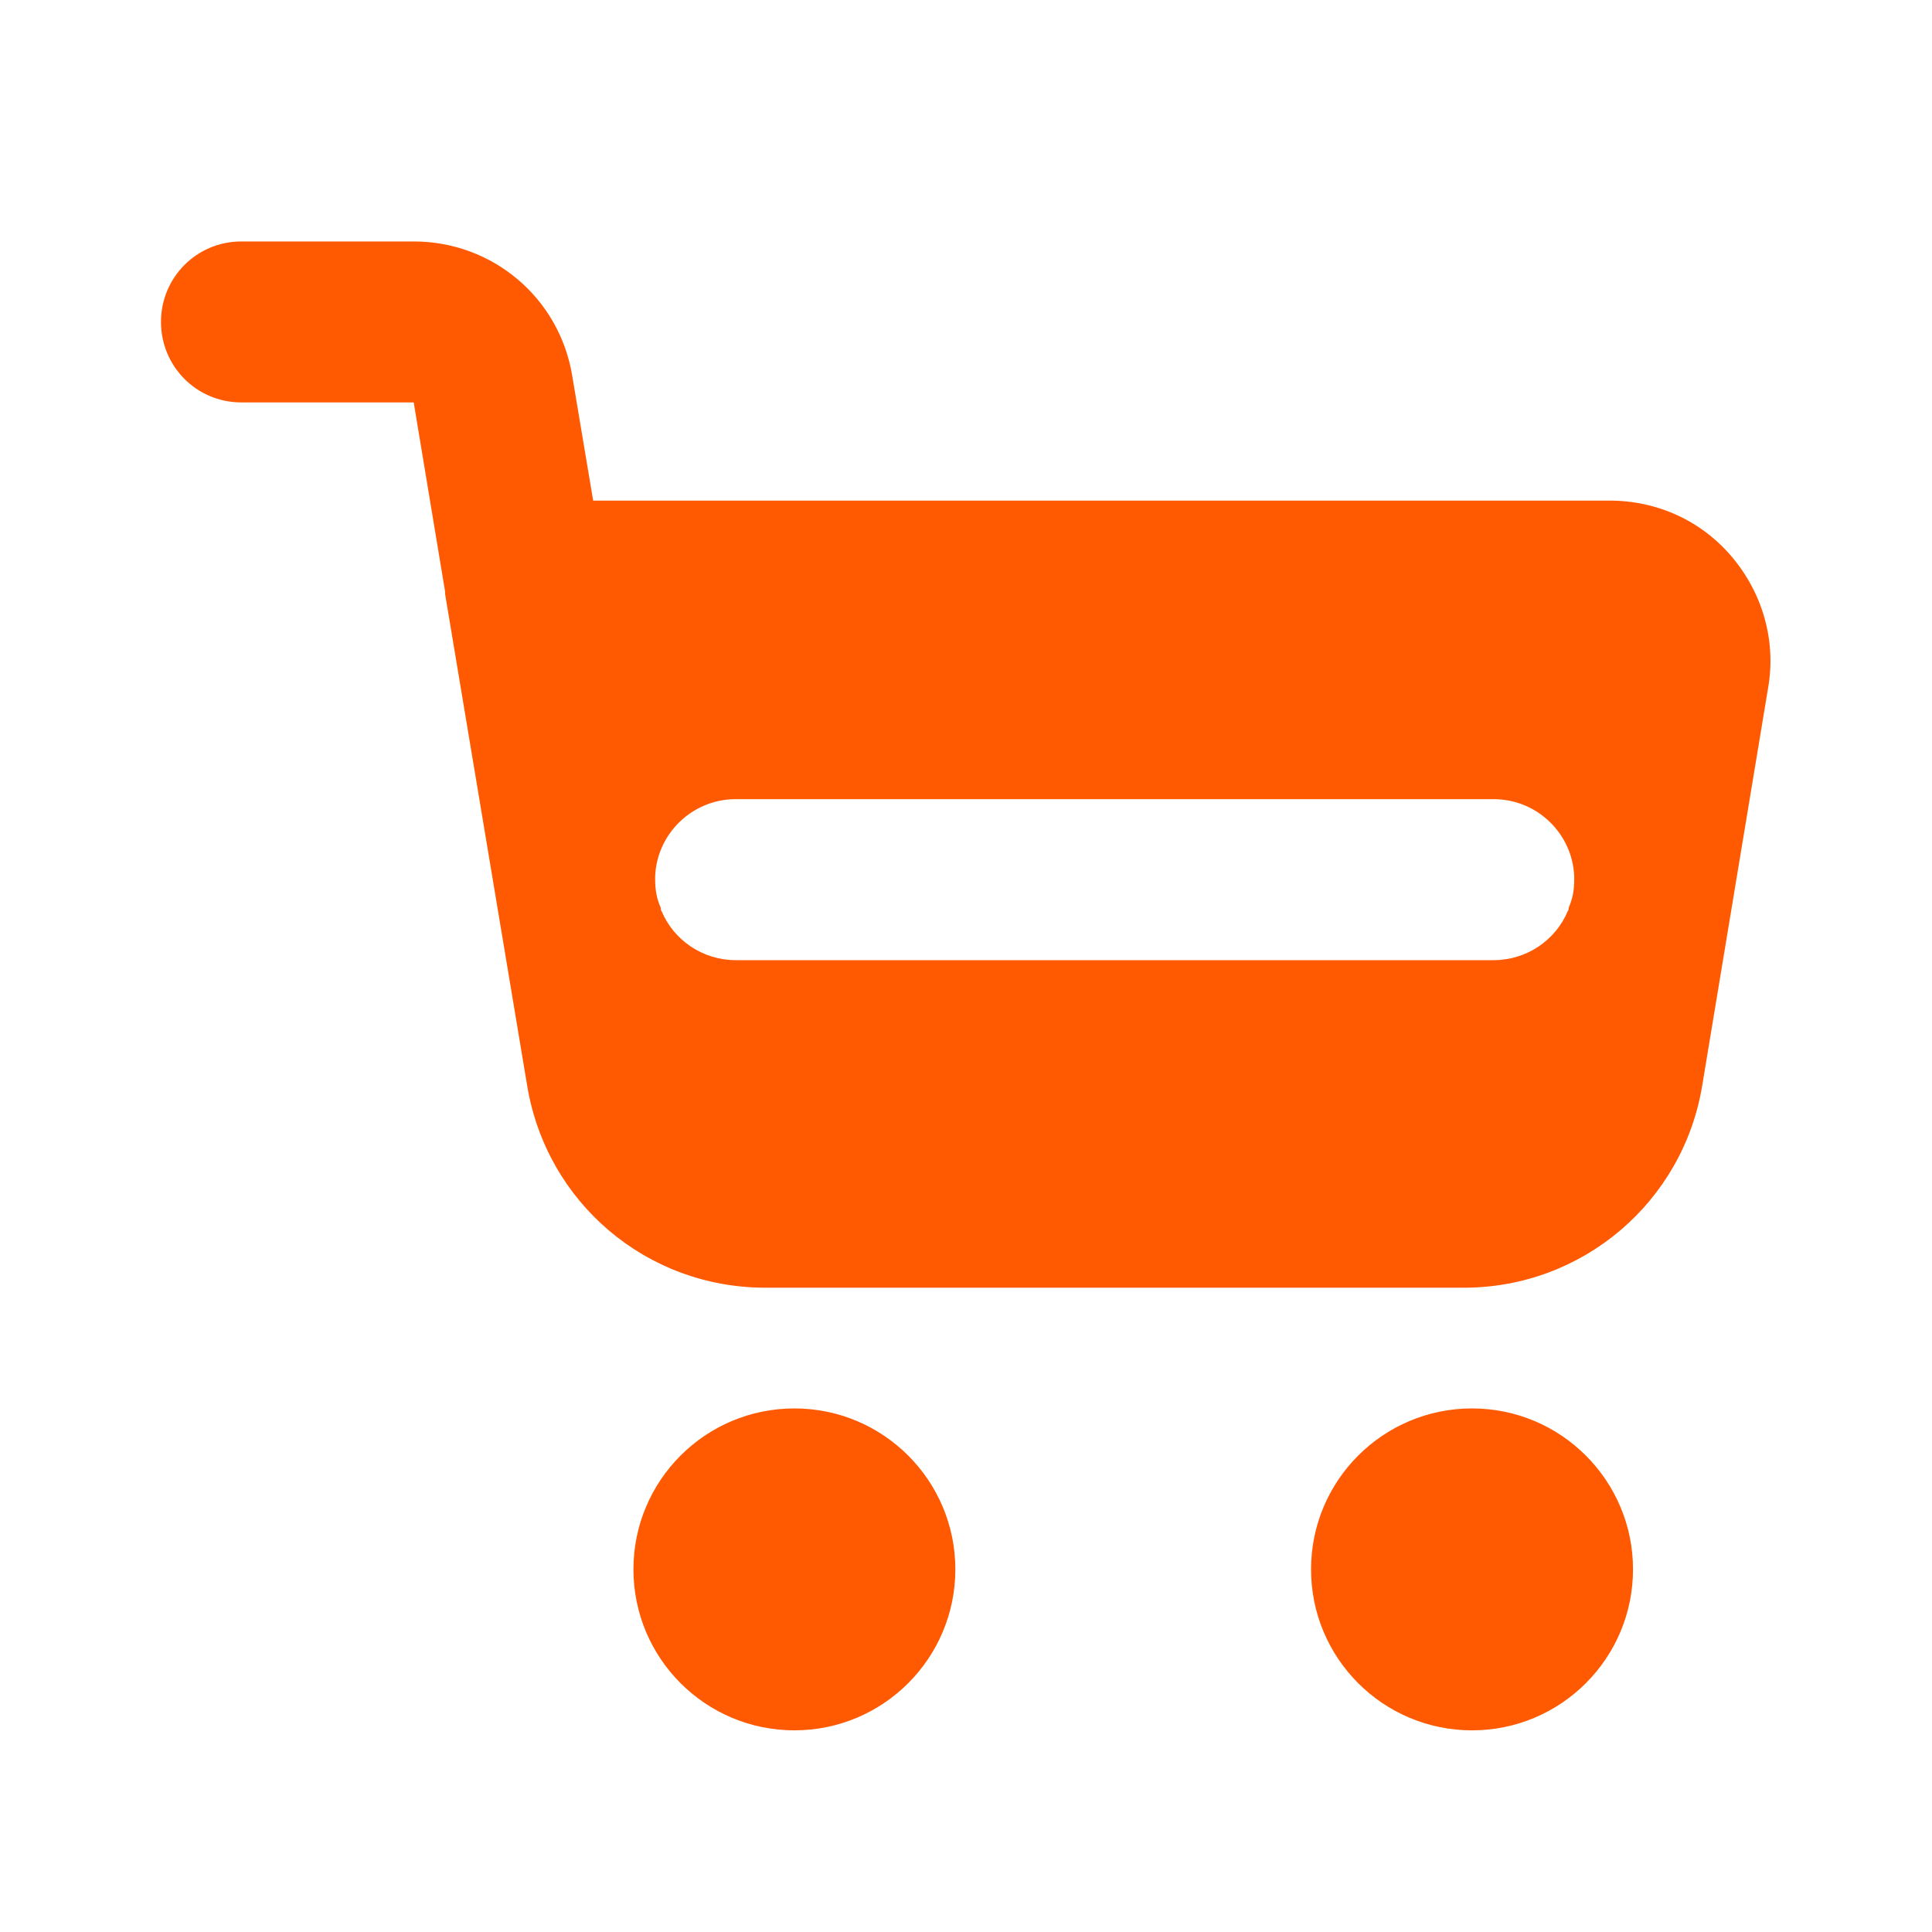
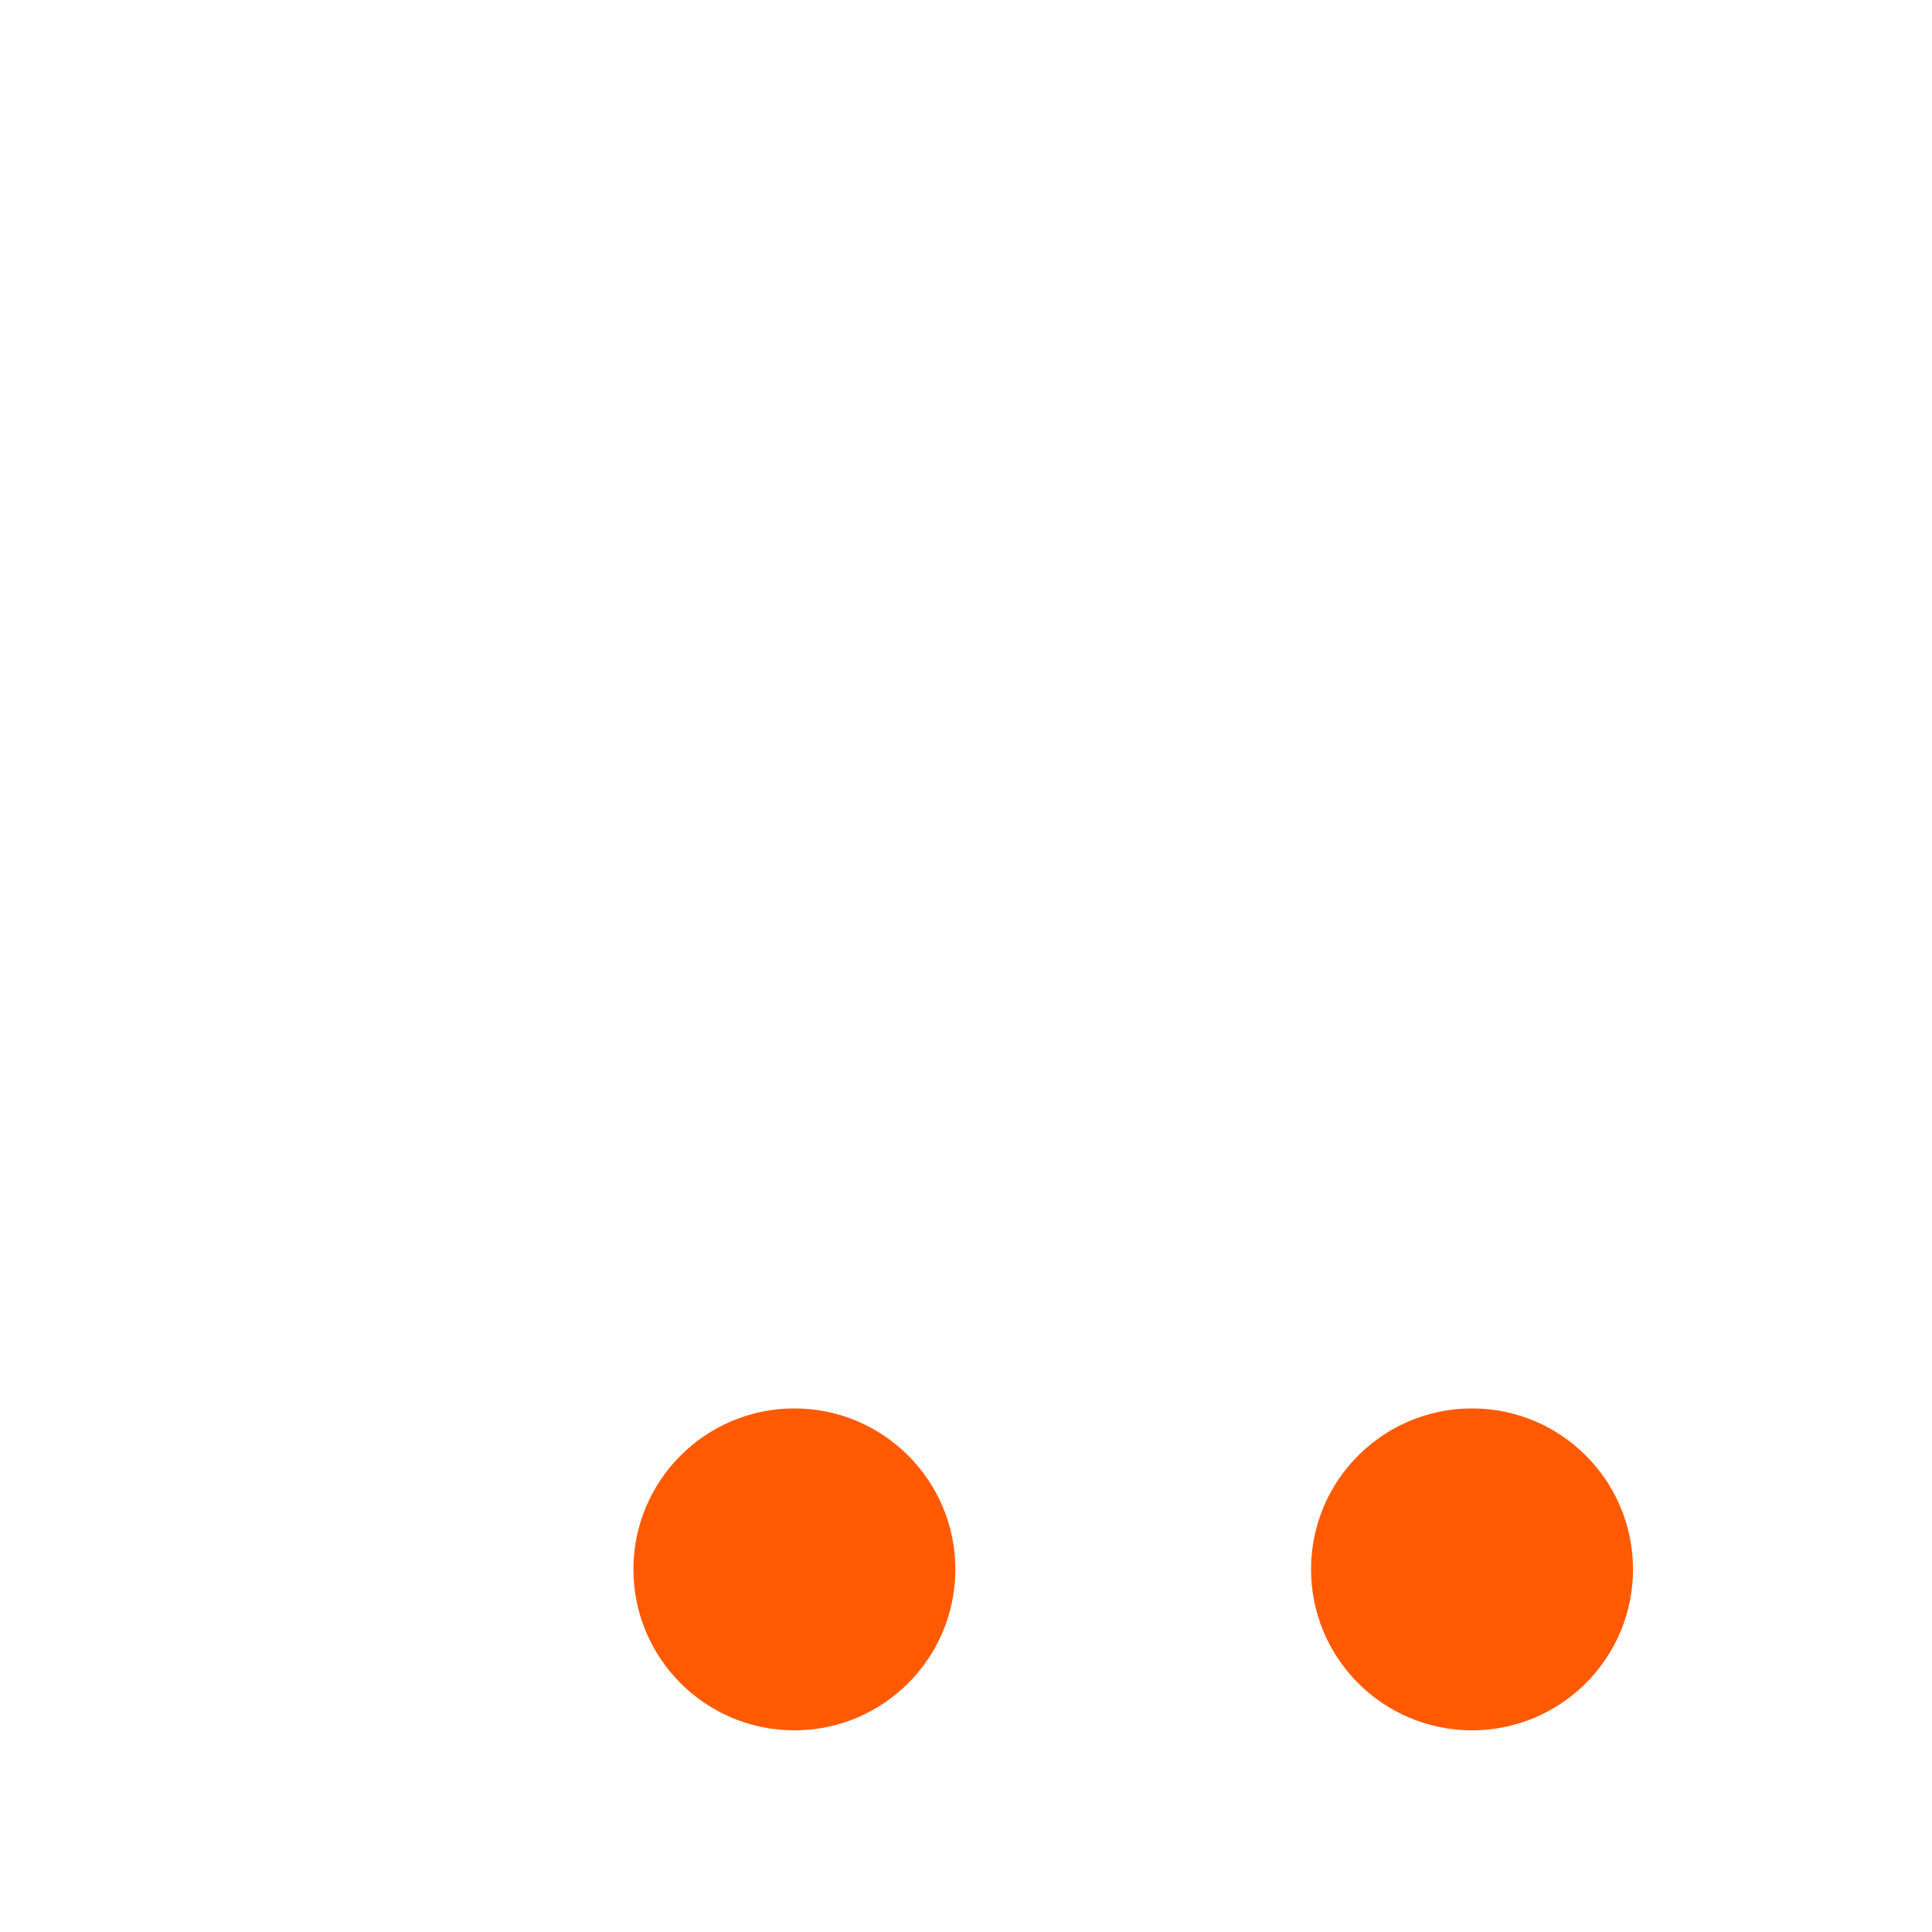
<svg xmlns="http://www.w3.org/2000/svg" width="37" height="37" viewBox="0 0 37 37" fill="none">
  <path d="M28.191 33.138C29.893 33.138 31.274 31.758 31.274 30.055C31.274 28.353 29.893 26.973 28.191 26.973C26.488 26.973 25.108 28.353 25.108 30.055C25.108 31.758 26.488 33.138 28.191 33.138Z" fill="#FF5A01" />
  <path d="M15.213 33.138C16.916 33.138 18.296 31.758 18.296 30.055C18.296 28.353 16.916 26.973 15.213 26.973C13.511 26.973 12.131 28.353 12.131 30.055C12.131 31.758 13.511 33.138 15.213 33.138Z" fill="#FF5A01" />
-   <path d="M33.169 10.666C32.584 9.972 31.736 9.587 30.826 9.587H11.36L10.959 7.198C10.713 5.703 9.433 4.624 7.923 4.624H4.624C3.761 4.624 3.083 5.318 3.083 6.165C3.083 7.013 3.761 7.707 4.624 7.707H7.923L8.524 11.329V11.375L10.096 20.792C10.466 23.027 12.377 24.661 14.658 24.661H28.037C30.302 24.661 32.229 23.027 32.599 20.792L33.863 13.163C34.017 12.269 33.755 11.36 33.169 10.666ZM28.607 18.388H14.088C13.456 18.388 12.901 18.003 12.67 17.448C12.655 17.432 12.655 17.417 12.655 17.386C12.578 17.216 12.547 17.047 12.547 16.847V16.785C12.578 15.968 13.256 15.305 14.088 15.305H28.607C29.439 15.305 30.117 15.968 30.148 16.785V16.847C30.148 17.047 30.117 17.216 30.041 17.386C30.041 17.417 30.041 17.432 30.025 17.448C29.794 18.003 29.239 18.388 28.607 18.388Z" fill="#FF5A01" />
</svg>